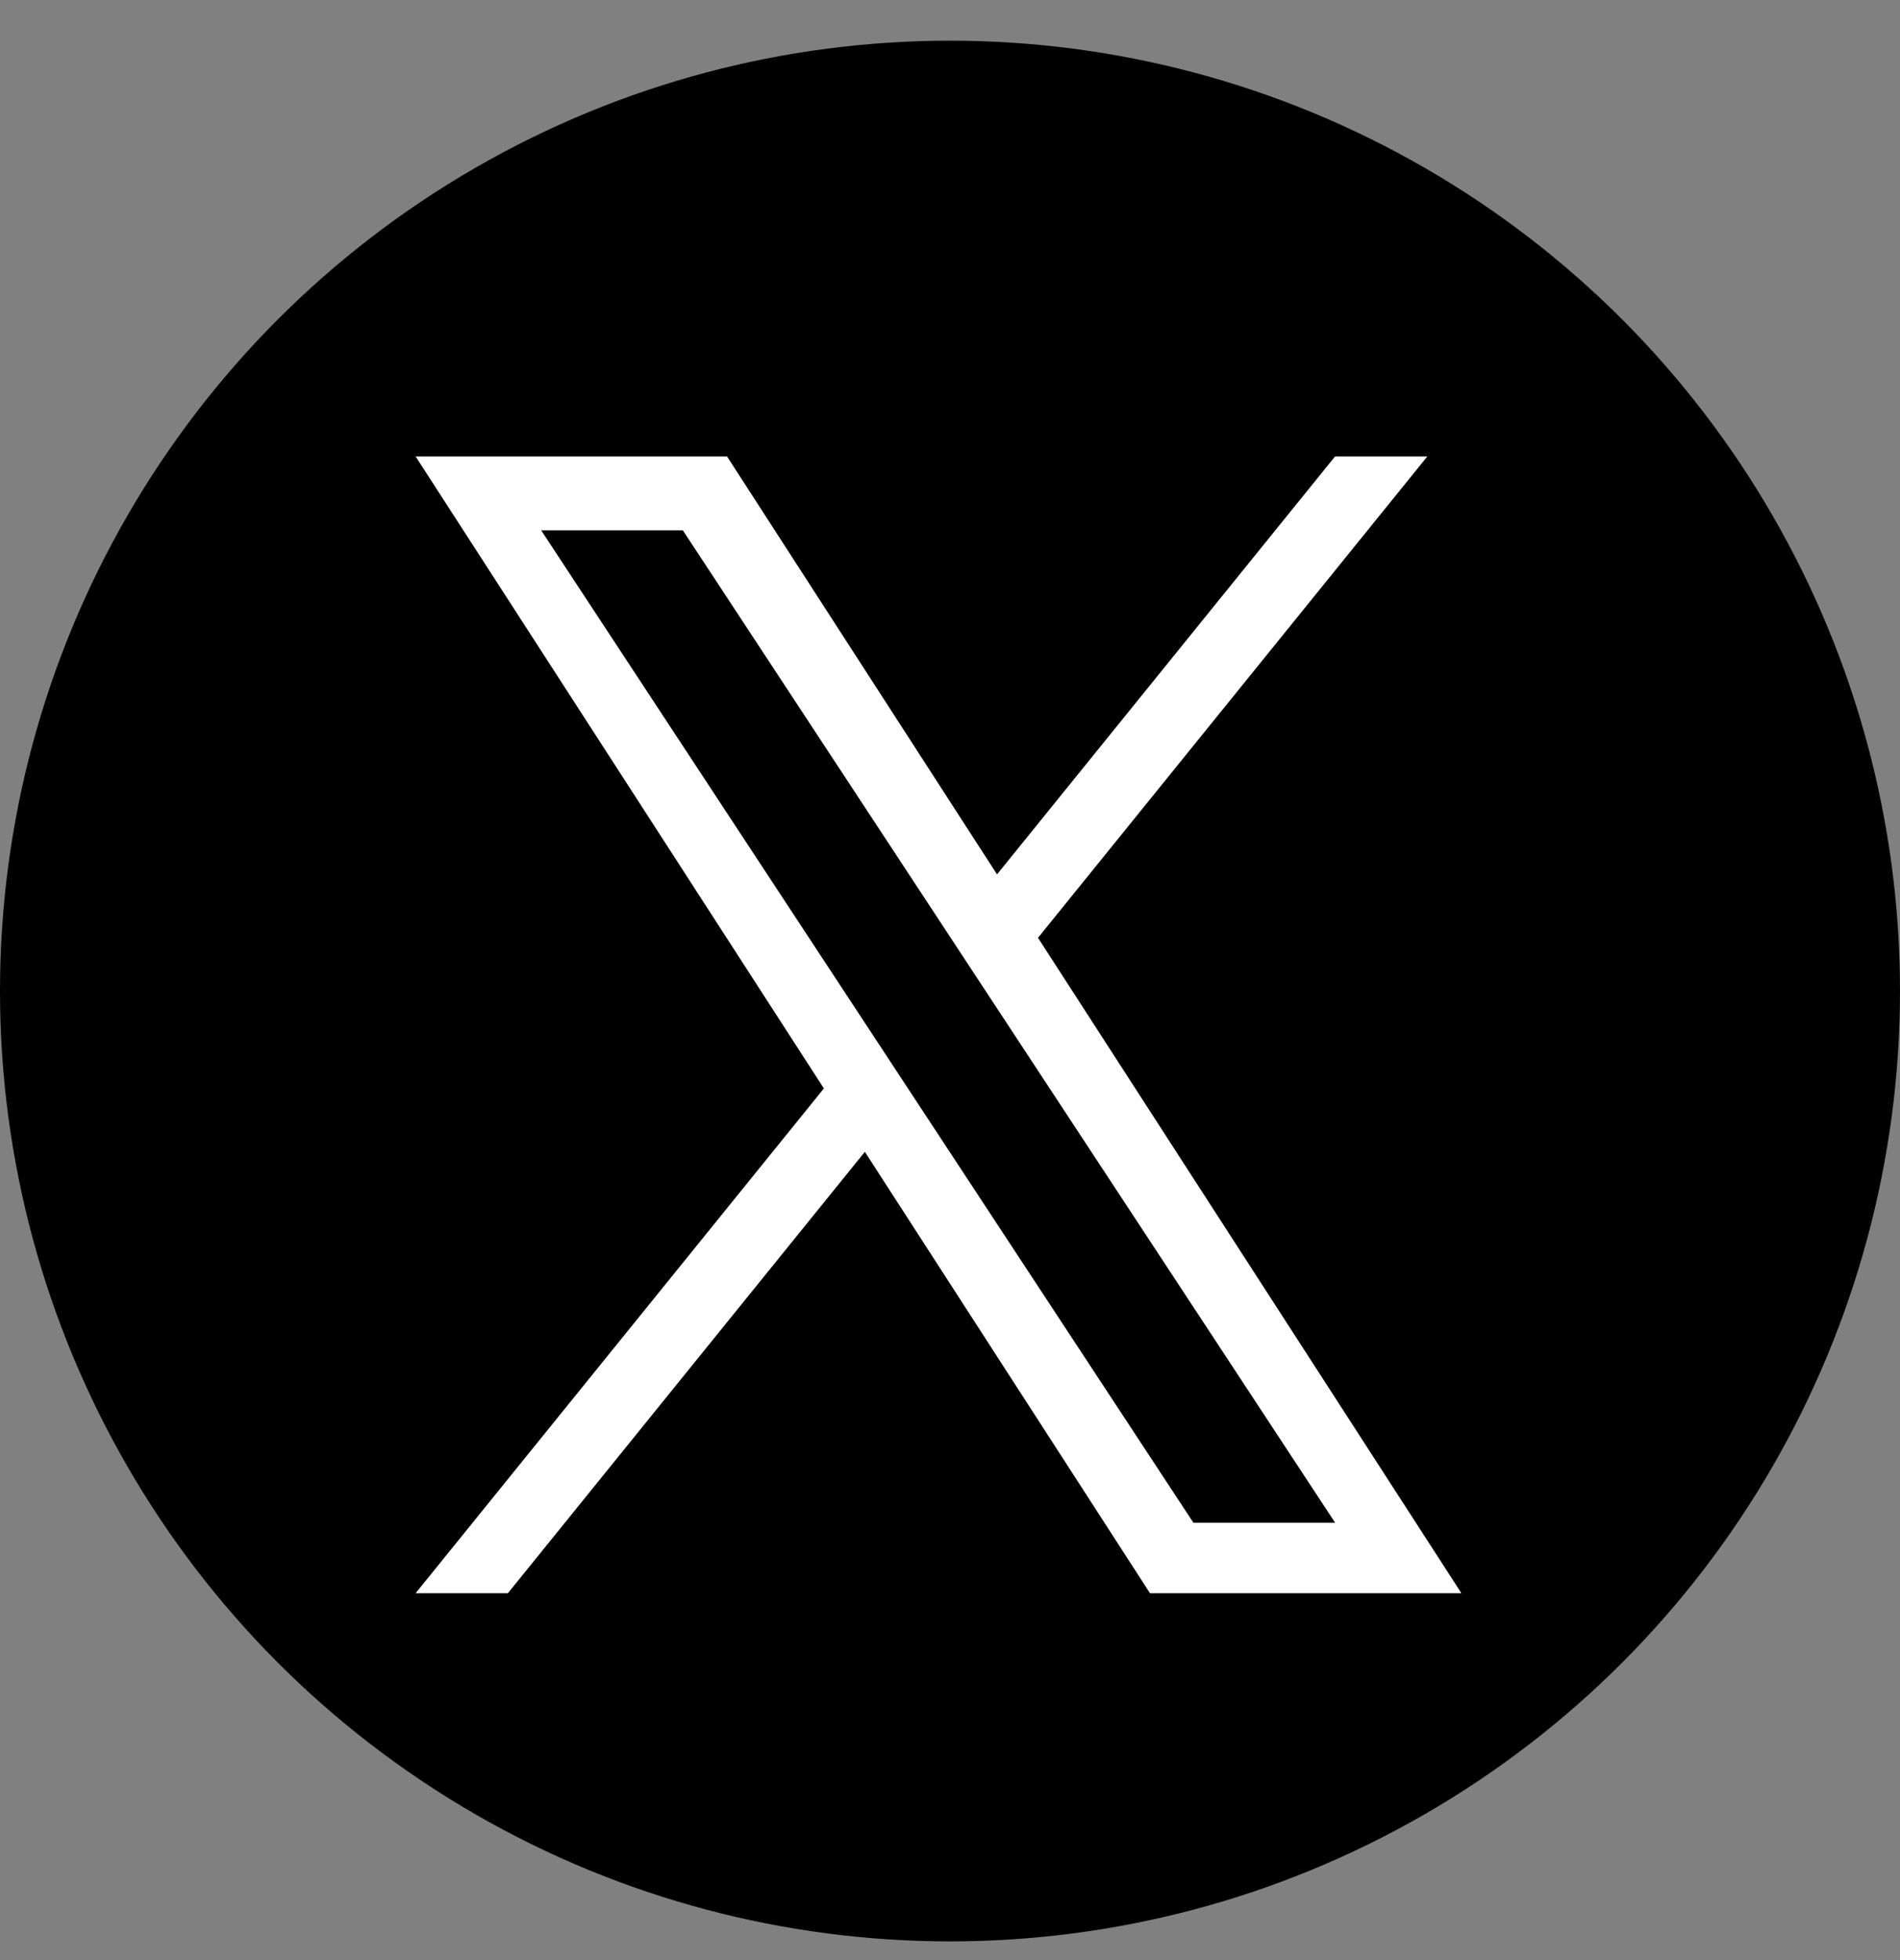
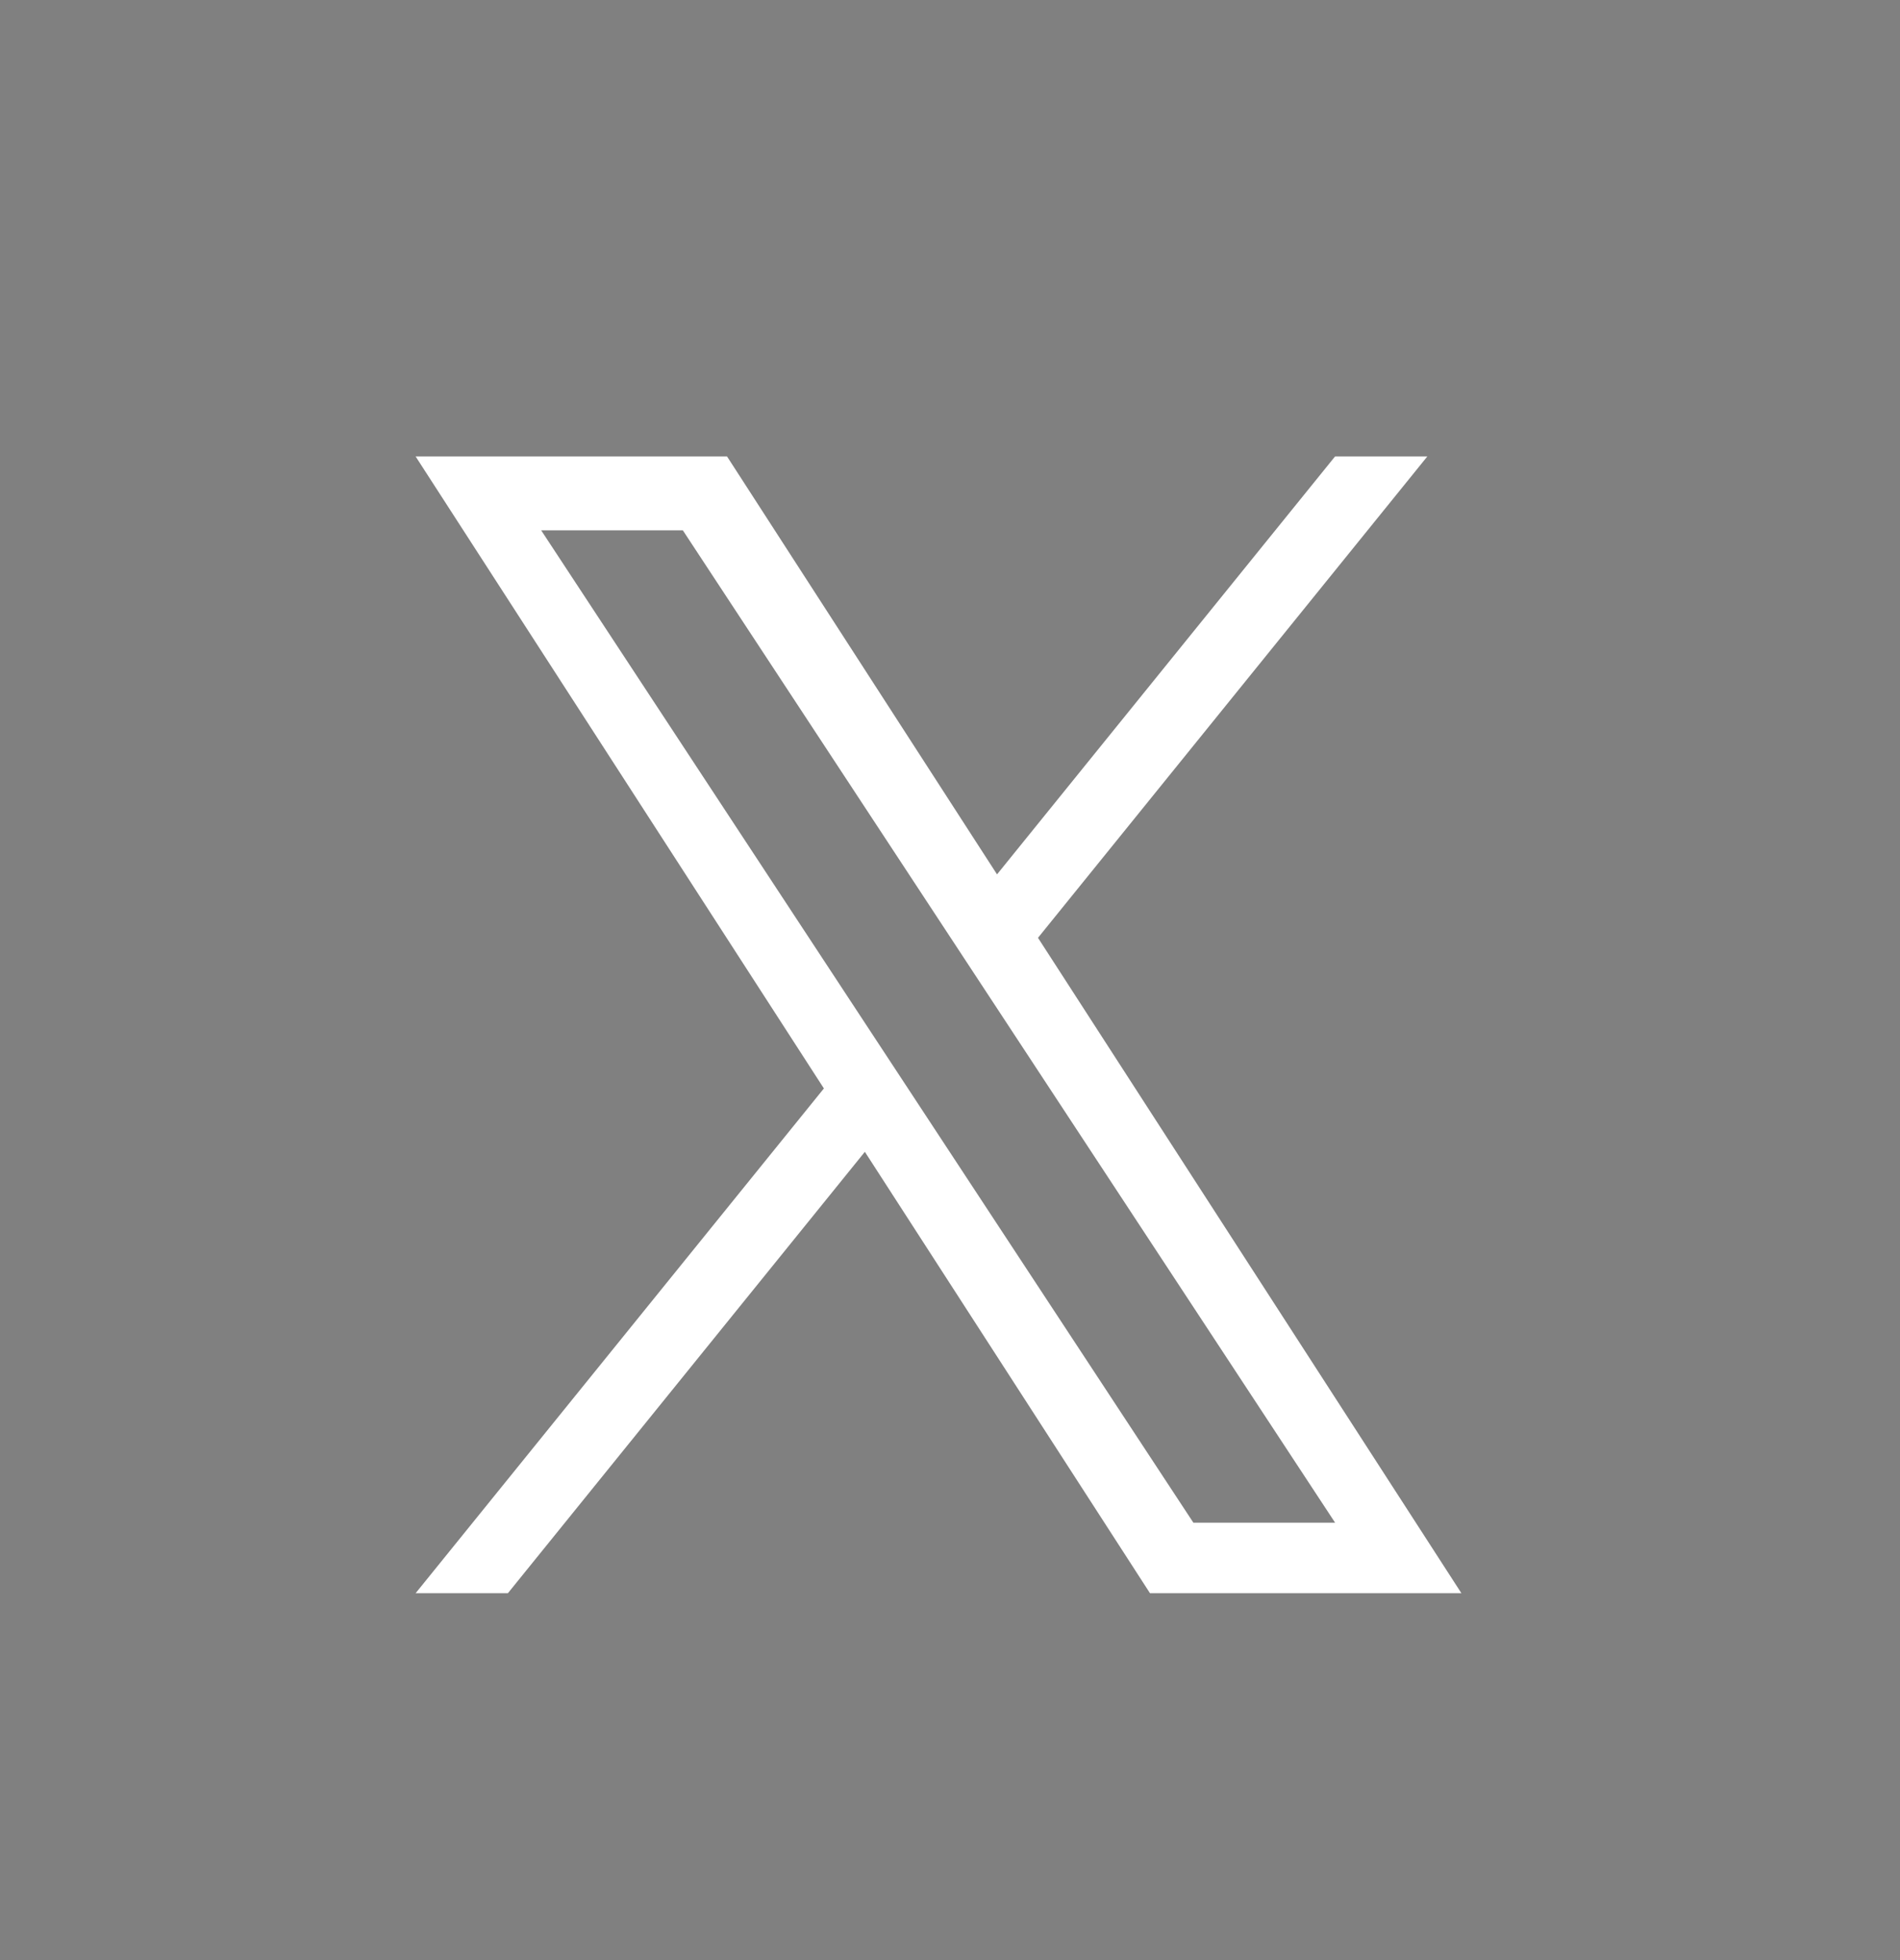
<svg xmlns="http://www.w3.org/2000/svg" width="32" height="33" viewBox="0 0 32 33" fill="none">
  <rect x="0" y="0" width="32" height="33" fill="#808080" stroke="none" />
-   <circle cx="16" cy="16.685" r="16" fill="black" />
  <path d="M17.482 15.789L24.039 7.685H22.485L16.792 14.721L12.245 7.685H7L13.876 18.325L7 26.823H8.554L14.566 19.392L19.368 26.823H24.613L17.482 15.789H17.482ZM15.354 18.419L14.657 17.359L9.114 8.928H11.5L15.974 15.732L16.671 16.792L22.486 25.636H20.099L15.354 18.419V18.419Z" fill="white" />
</svg>